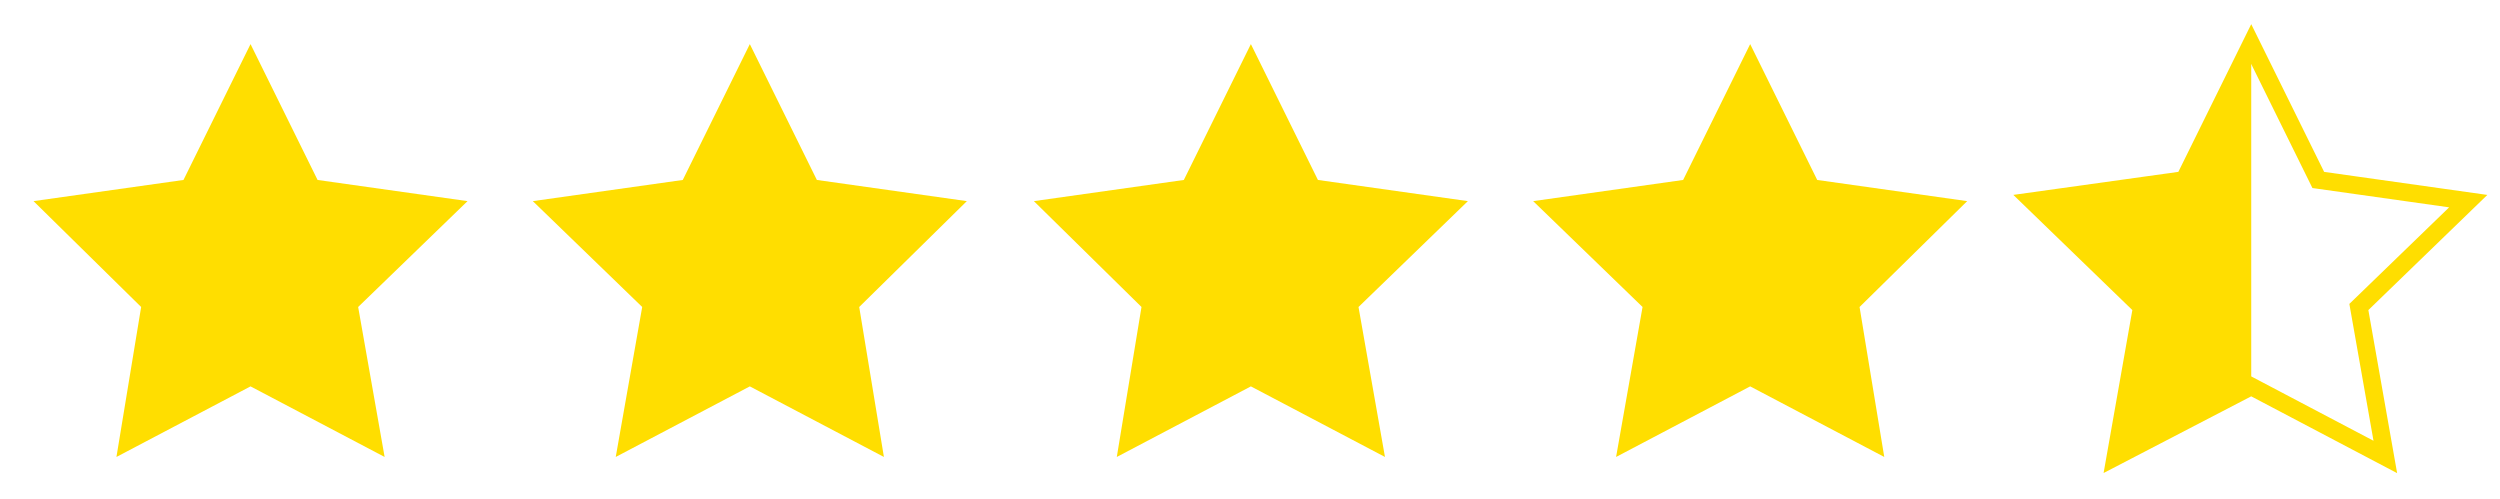
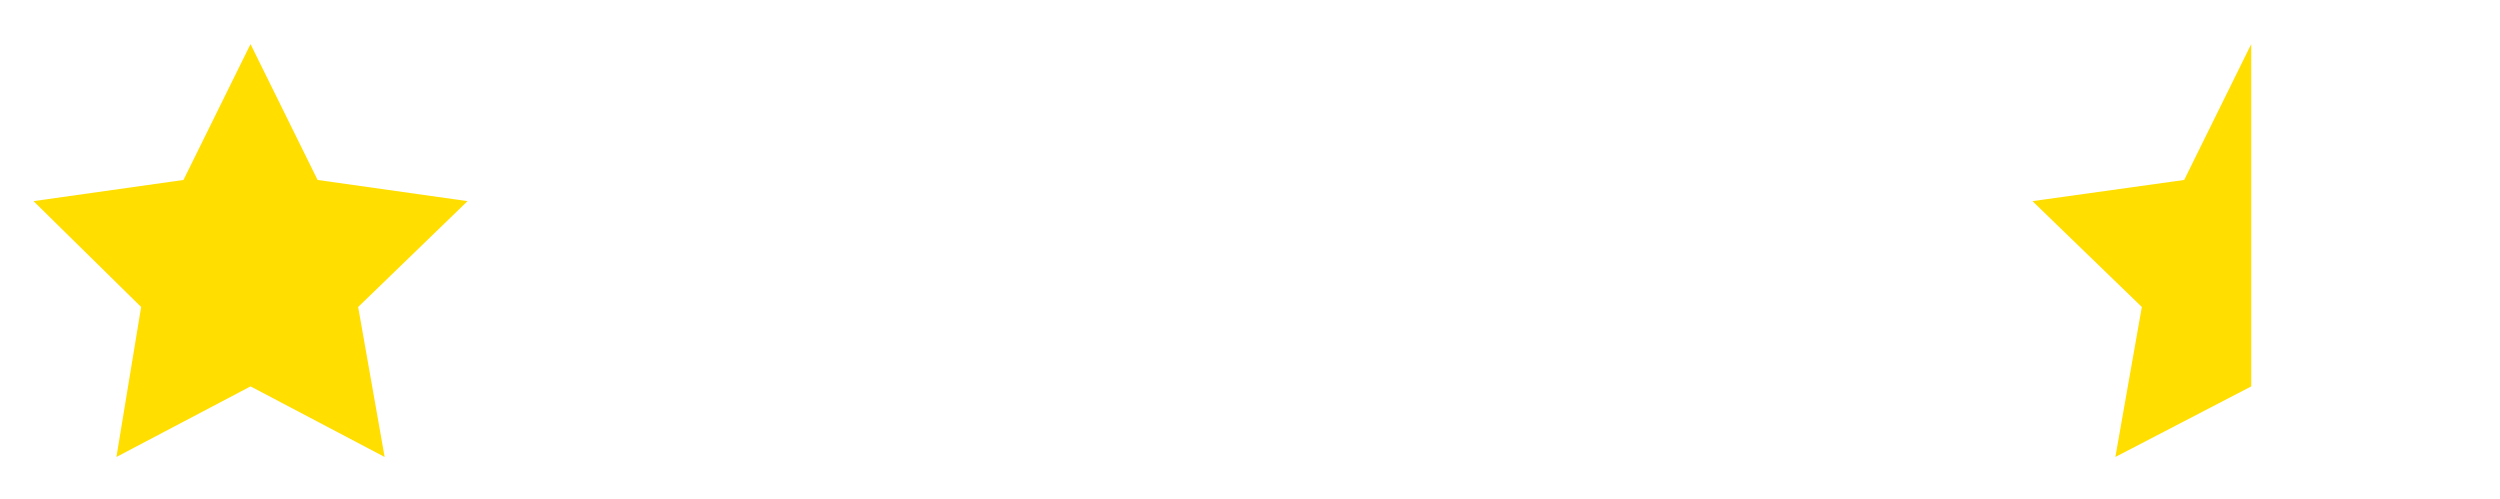
<svg xmlns="http://www.w3.org/2000/svg" version="1.1" id="Capa_1" x="0px" y="0px" viewBox="0 0 141.7 28.3" style="enable-background:new 0 0 141.7 28.3;" xml:space="preserve">
  <style type="text/css">
	.st0{fill:#FFFFFF;}
	.st1{fill:#FFDE00;}
	.st2{fill:none;stroke:#FFDE00;stroke-miterlimit:10;}
</style>
  <g>
-     <rect class="st0" width="141.7" height="28.3" />
-   </g>
+     </g>
  <polygon class="st1" points="14.2,2.5 18,10.2 26.5,11.4 20.3,17.4 21.8,25.9 14.2,21.9 6.6,25.9 8,17.4 1.9,11.4 10.4,10.2 " />
-   <polygon class="st1" points="42.5,2.5 46.3,10.2 54.8,11.4 48.7,17.4 50.1,25.9 42.5,21.9 34.9,25.9 36.4,17.4 30.2,11.4 38.7,10.2   " />
-   <polygon class="st1" points="70.9,2.5 74.7,10.2 83.2,11.4 77,17.4 78.5,25.9 70.9,21.9 63.3,25.9 64.7,17.4 58.6,11.4 67.1,10.2   " />
-   <polygon class="st1" points="99.2,2.5 103,10.2 111.5,11.4 105.4,17.4 106.8,25.9 99.2,21.9 91.6,25.9 93.1,17.4 86.9,11.4   95.4,10.2 " />
  <polygon class="st1" points="127.6,21.9 127.6,2.5 123.8,10.2 115.2,11.4 121.4,17.4 119.9,25.9 " />
-   <polygon class="st2" points="127.6,2.5 131.4,10.2 139.9,11.4 133.7,17.4 135.2,25.9 127.6,21.9 119.9,25.9 121.4,17.4 115.2,11.4   123.8,10.2 " />
</svg>